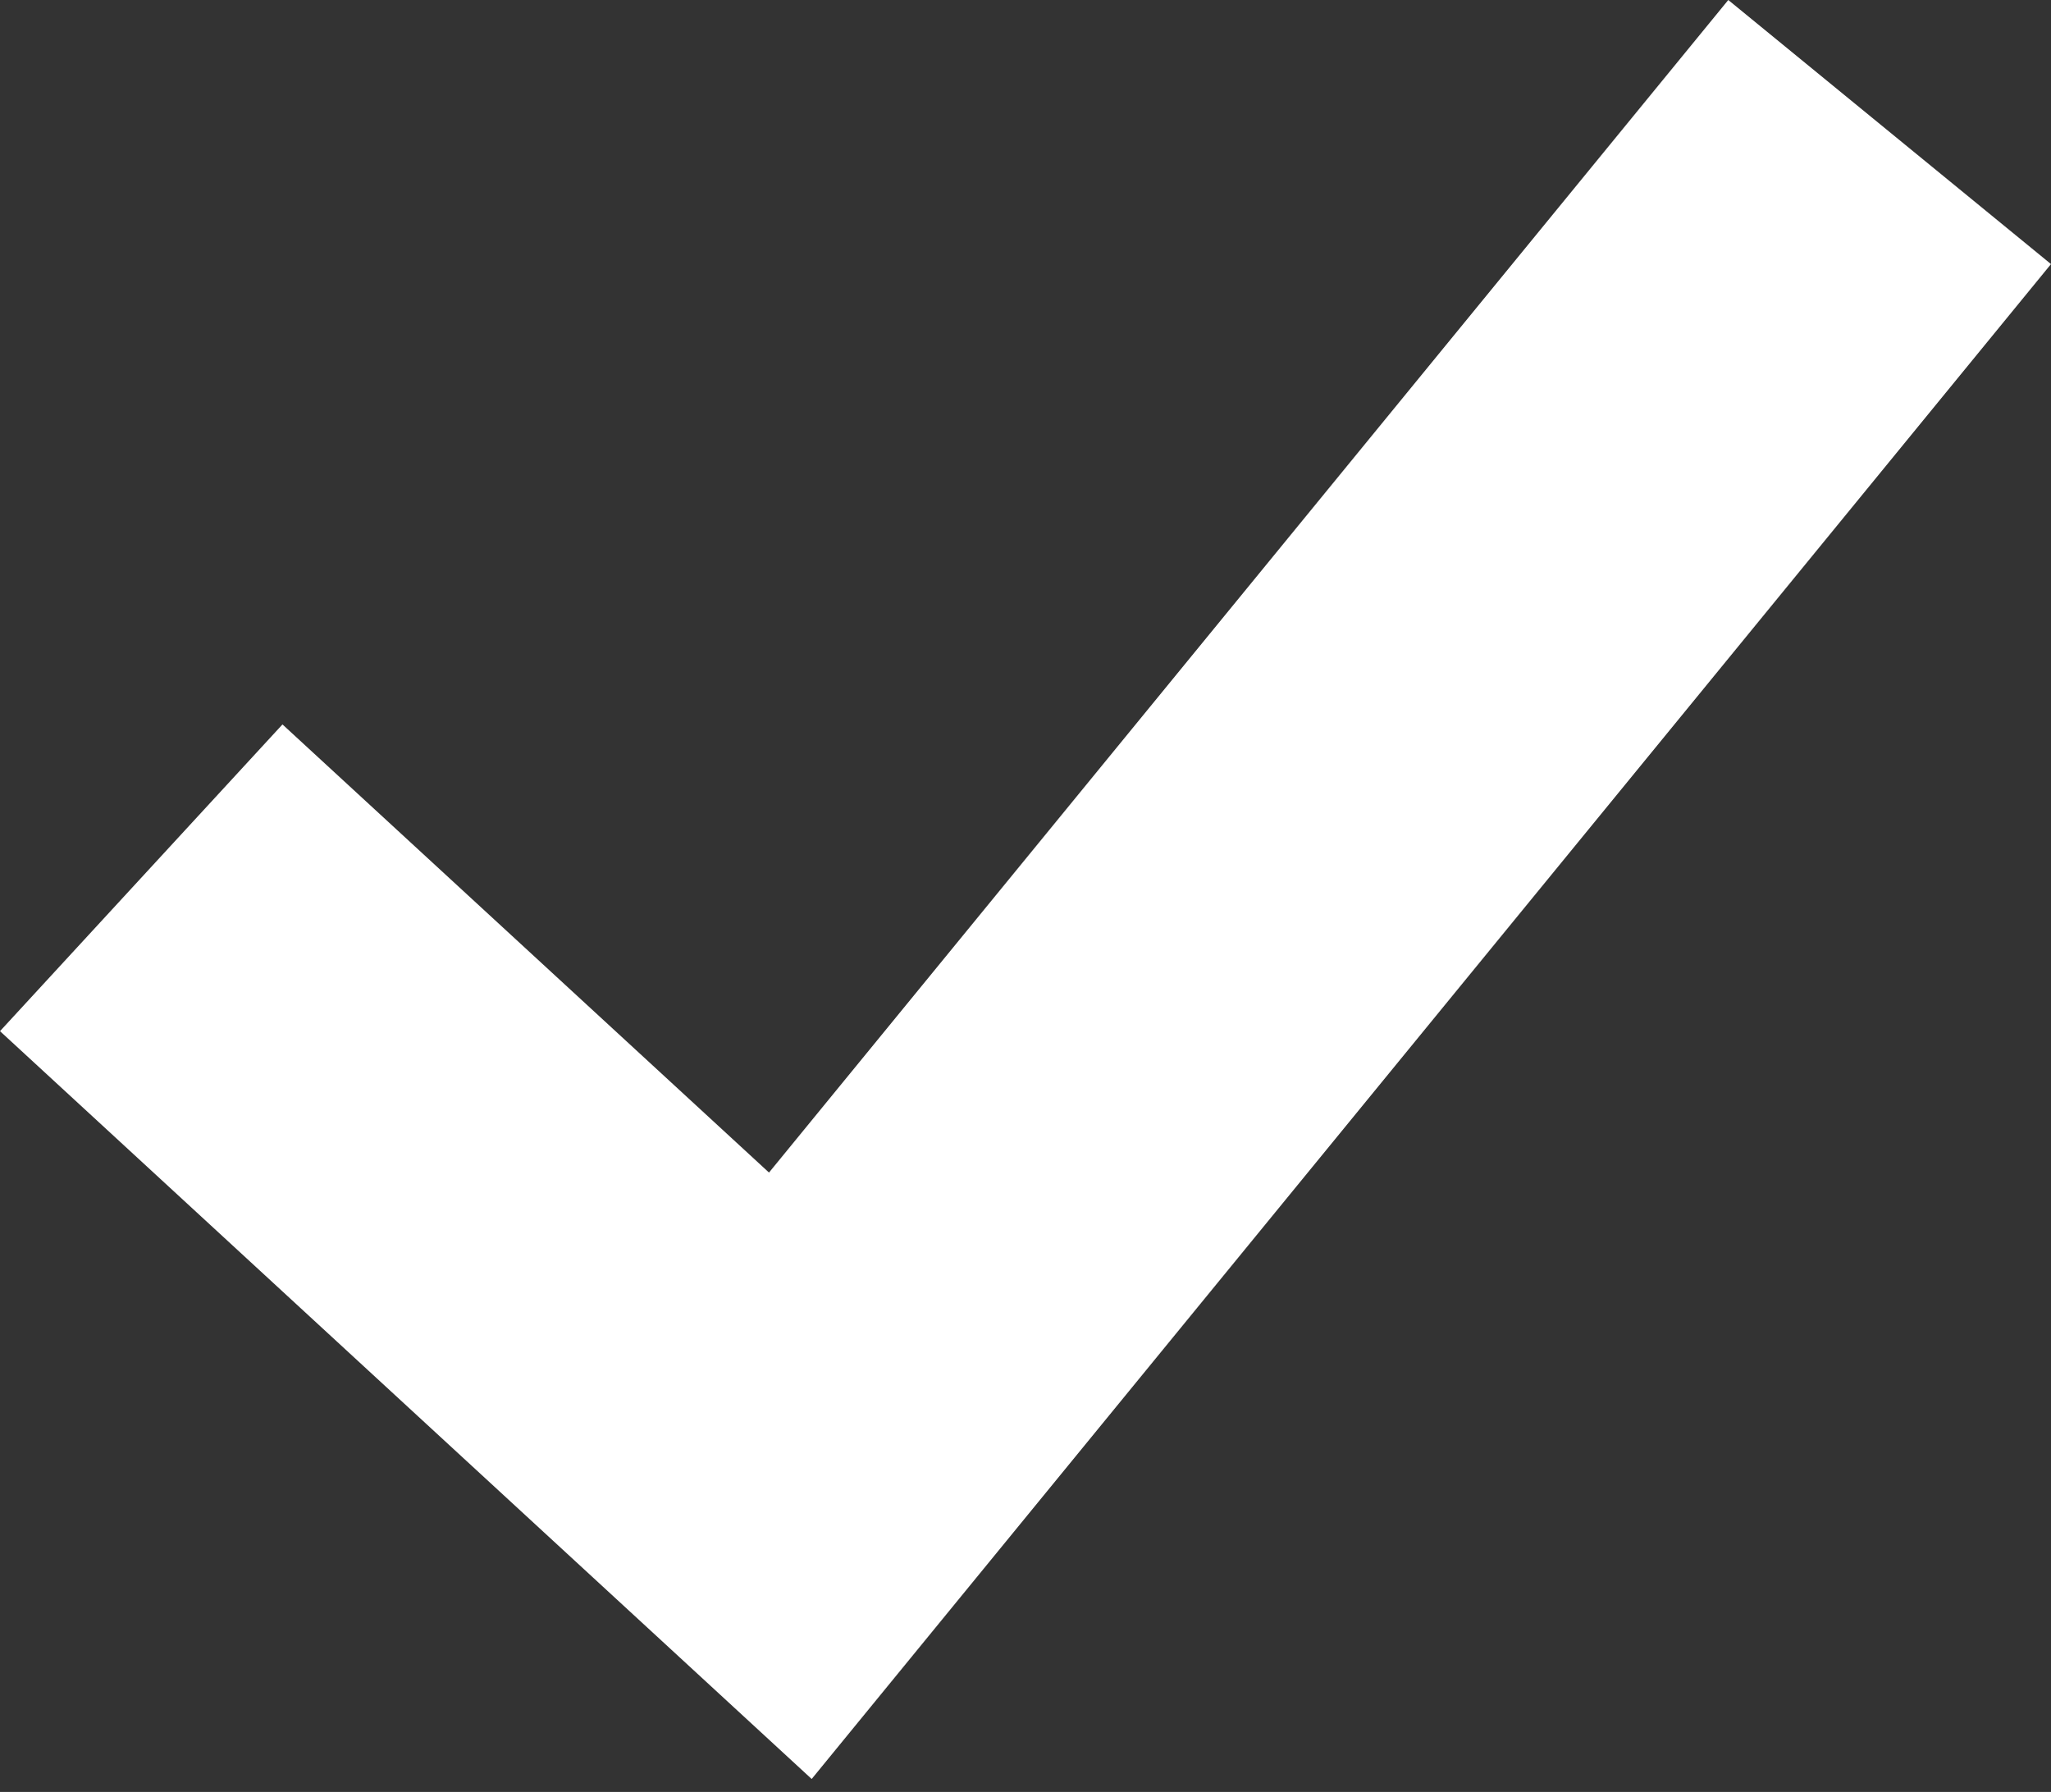
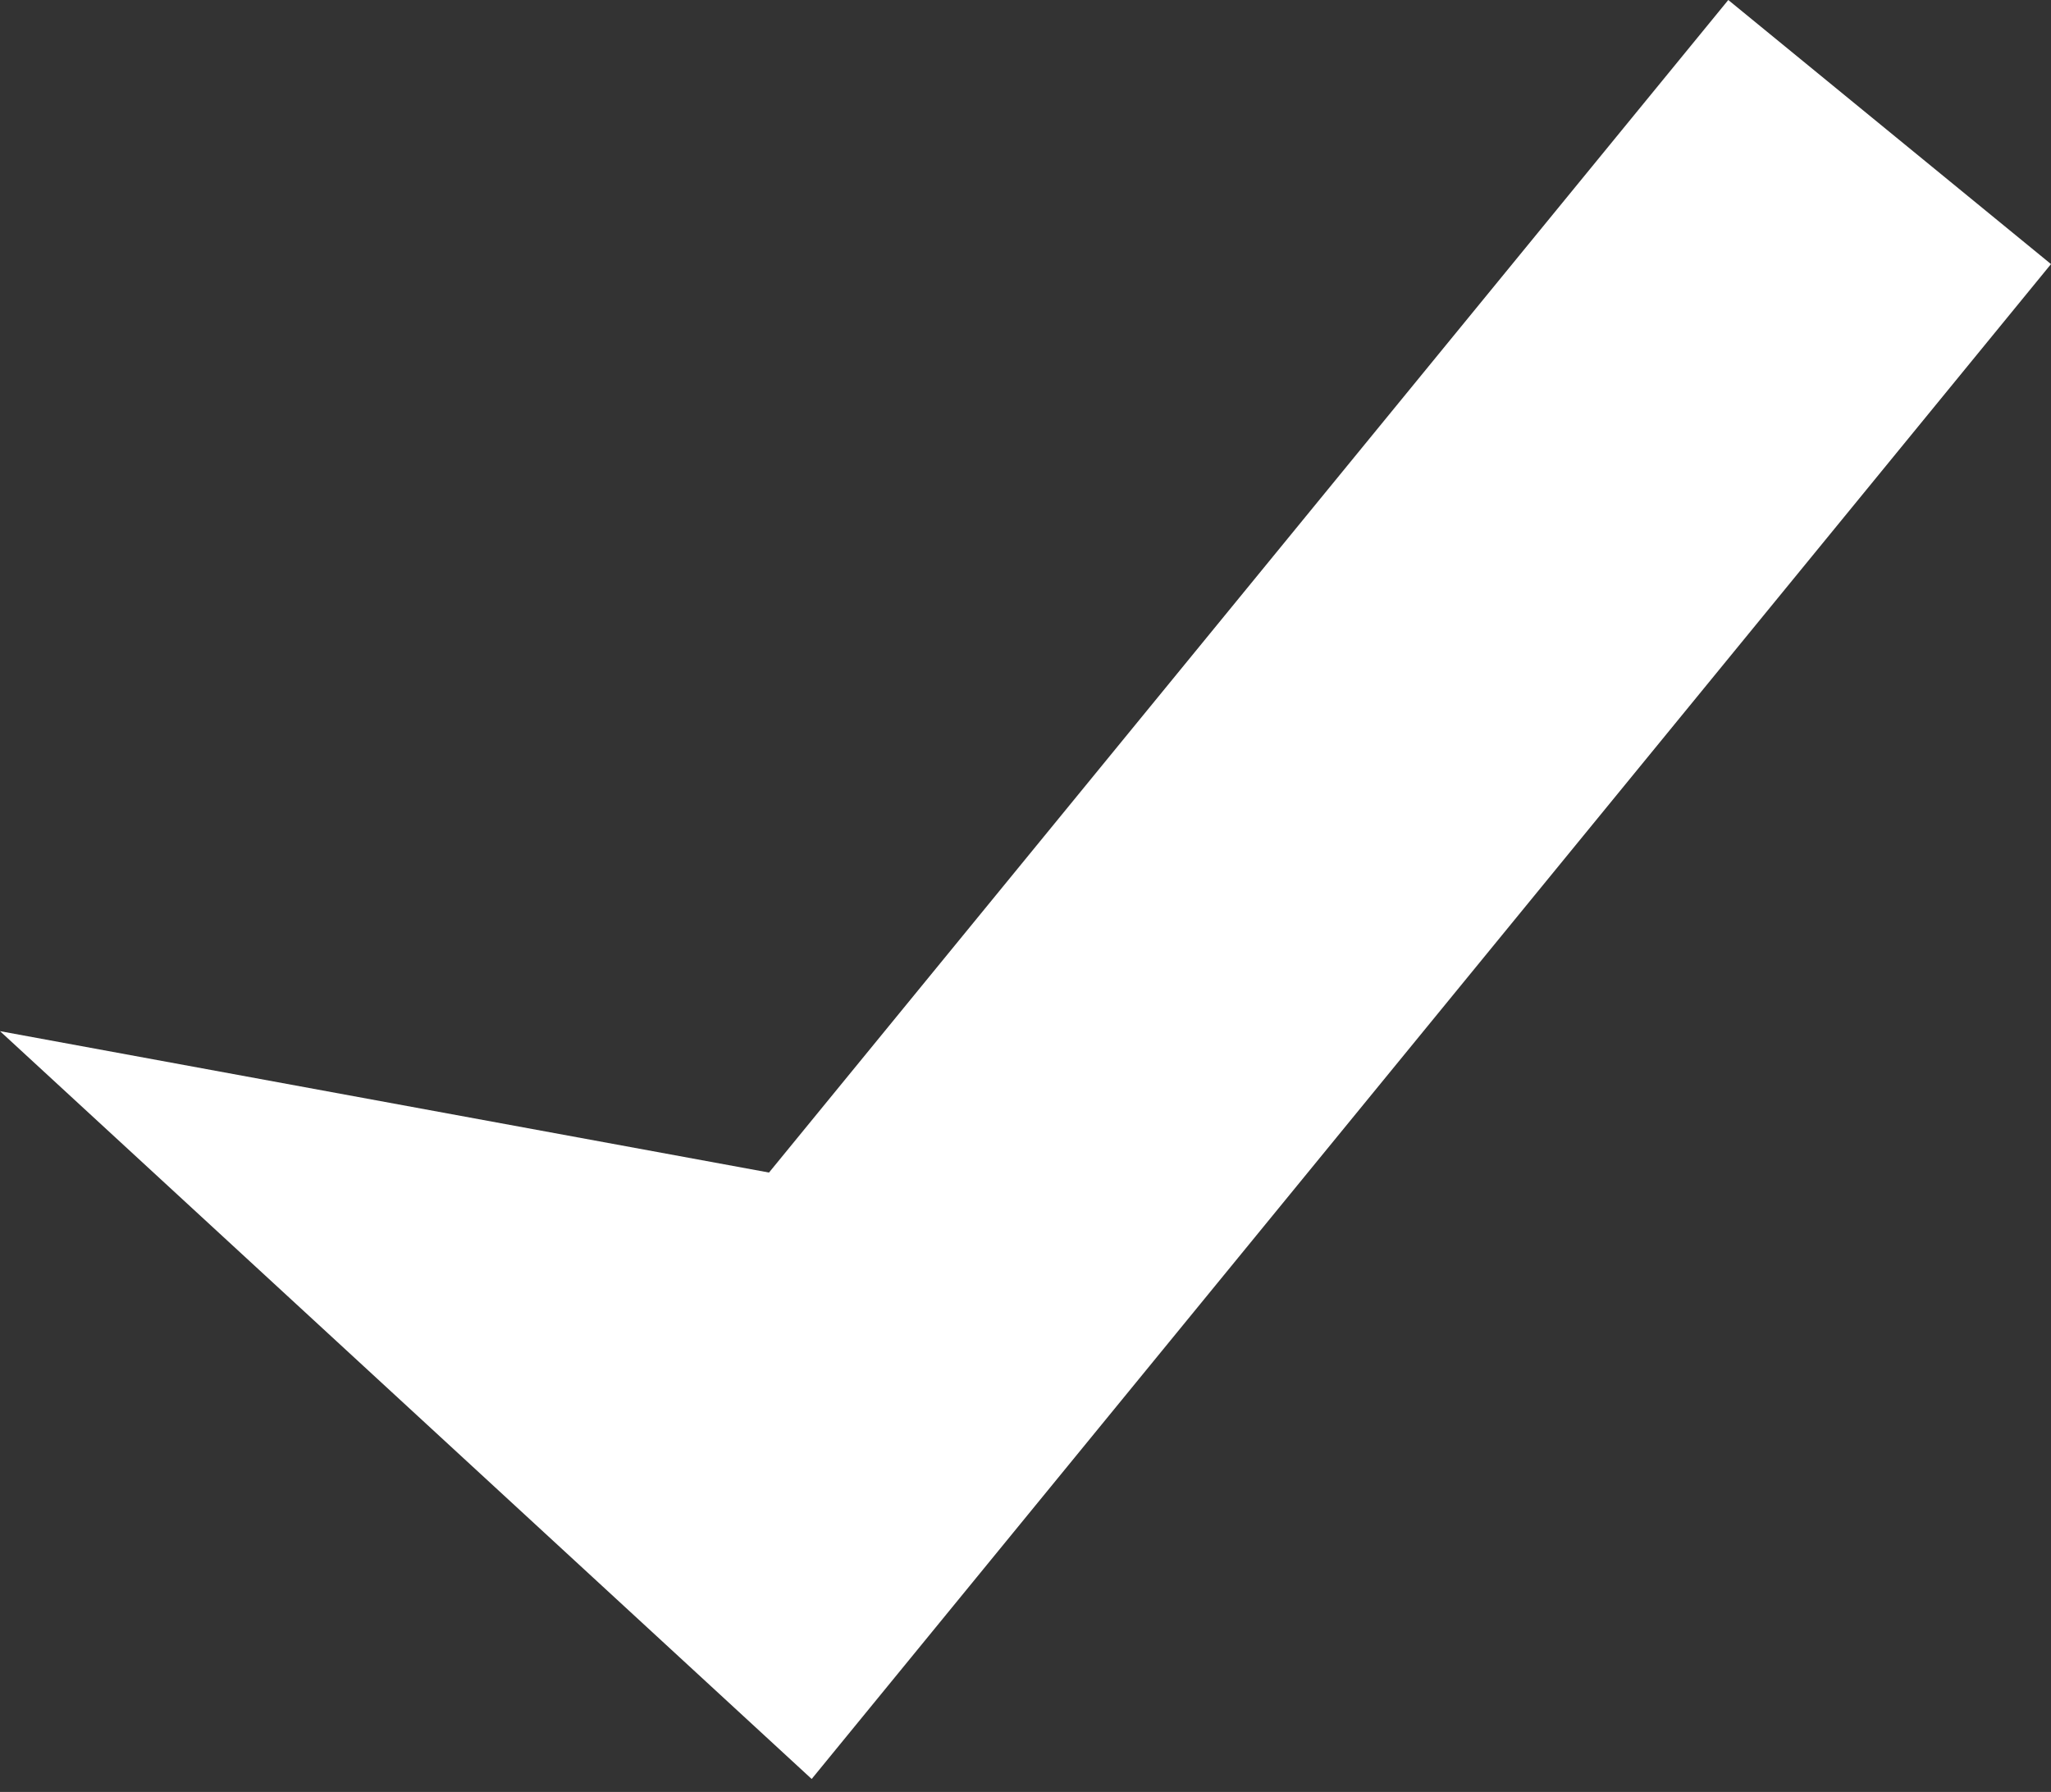
<svg xmlns="http://www.w3.org/2000/svg" width="87" height="76" viewBox="0 0 87 76" fill="none">
  <rect x="0" y="0" width="87" height="76" fill="#333333" stroke="none" />
-   <path d="M34.43 75.451L0 43.734L11.982 30.725L32.62 49.731L73.311 0L87 11.201L34.43 75.451Z" fill="white" />
+   <path d="M34.43 75.451L0 43.734L32.62 49.731L73.311 0L87 11.201L34.43 75.451Z" fill="white" />
</svg>